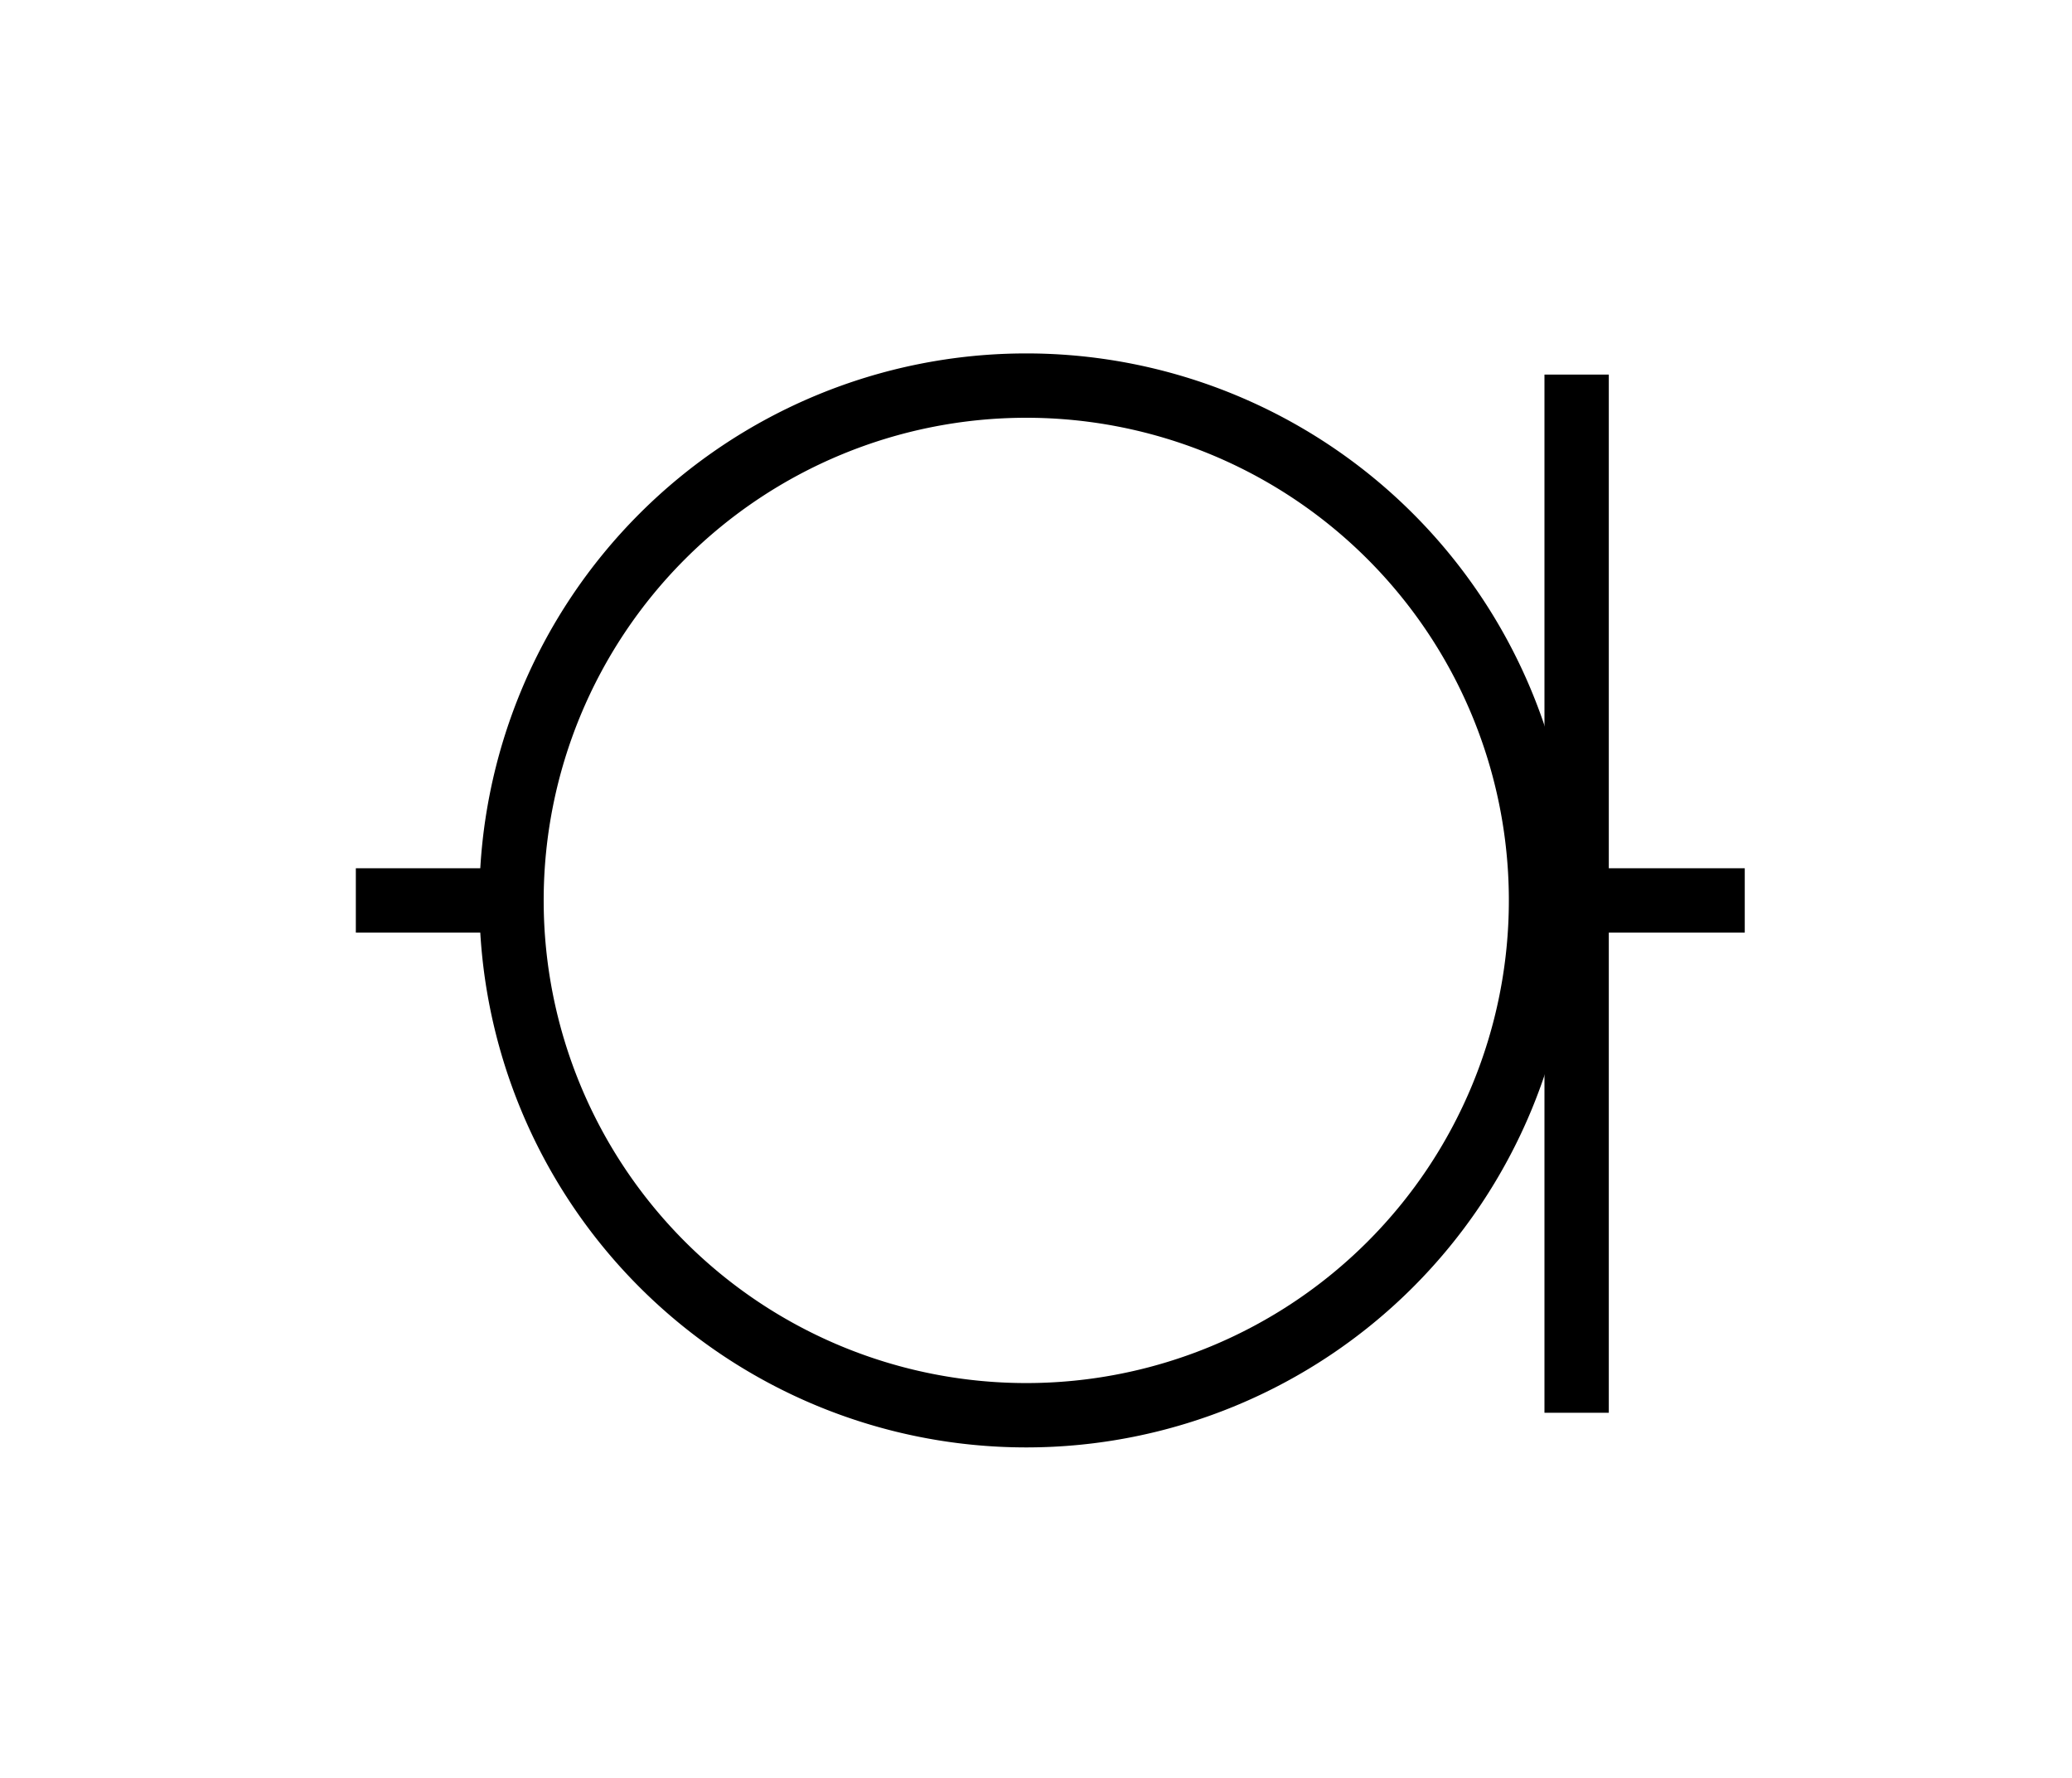
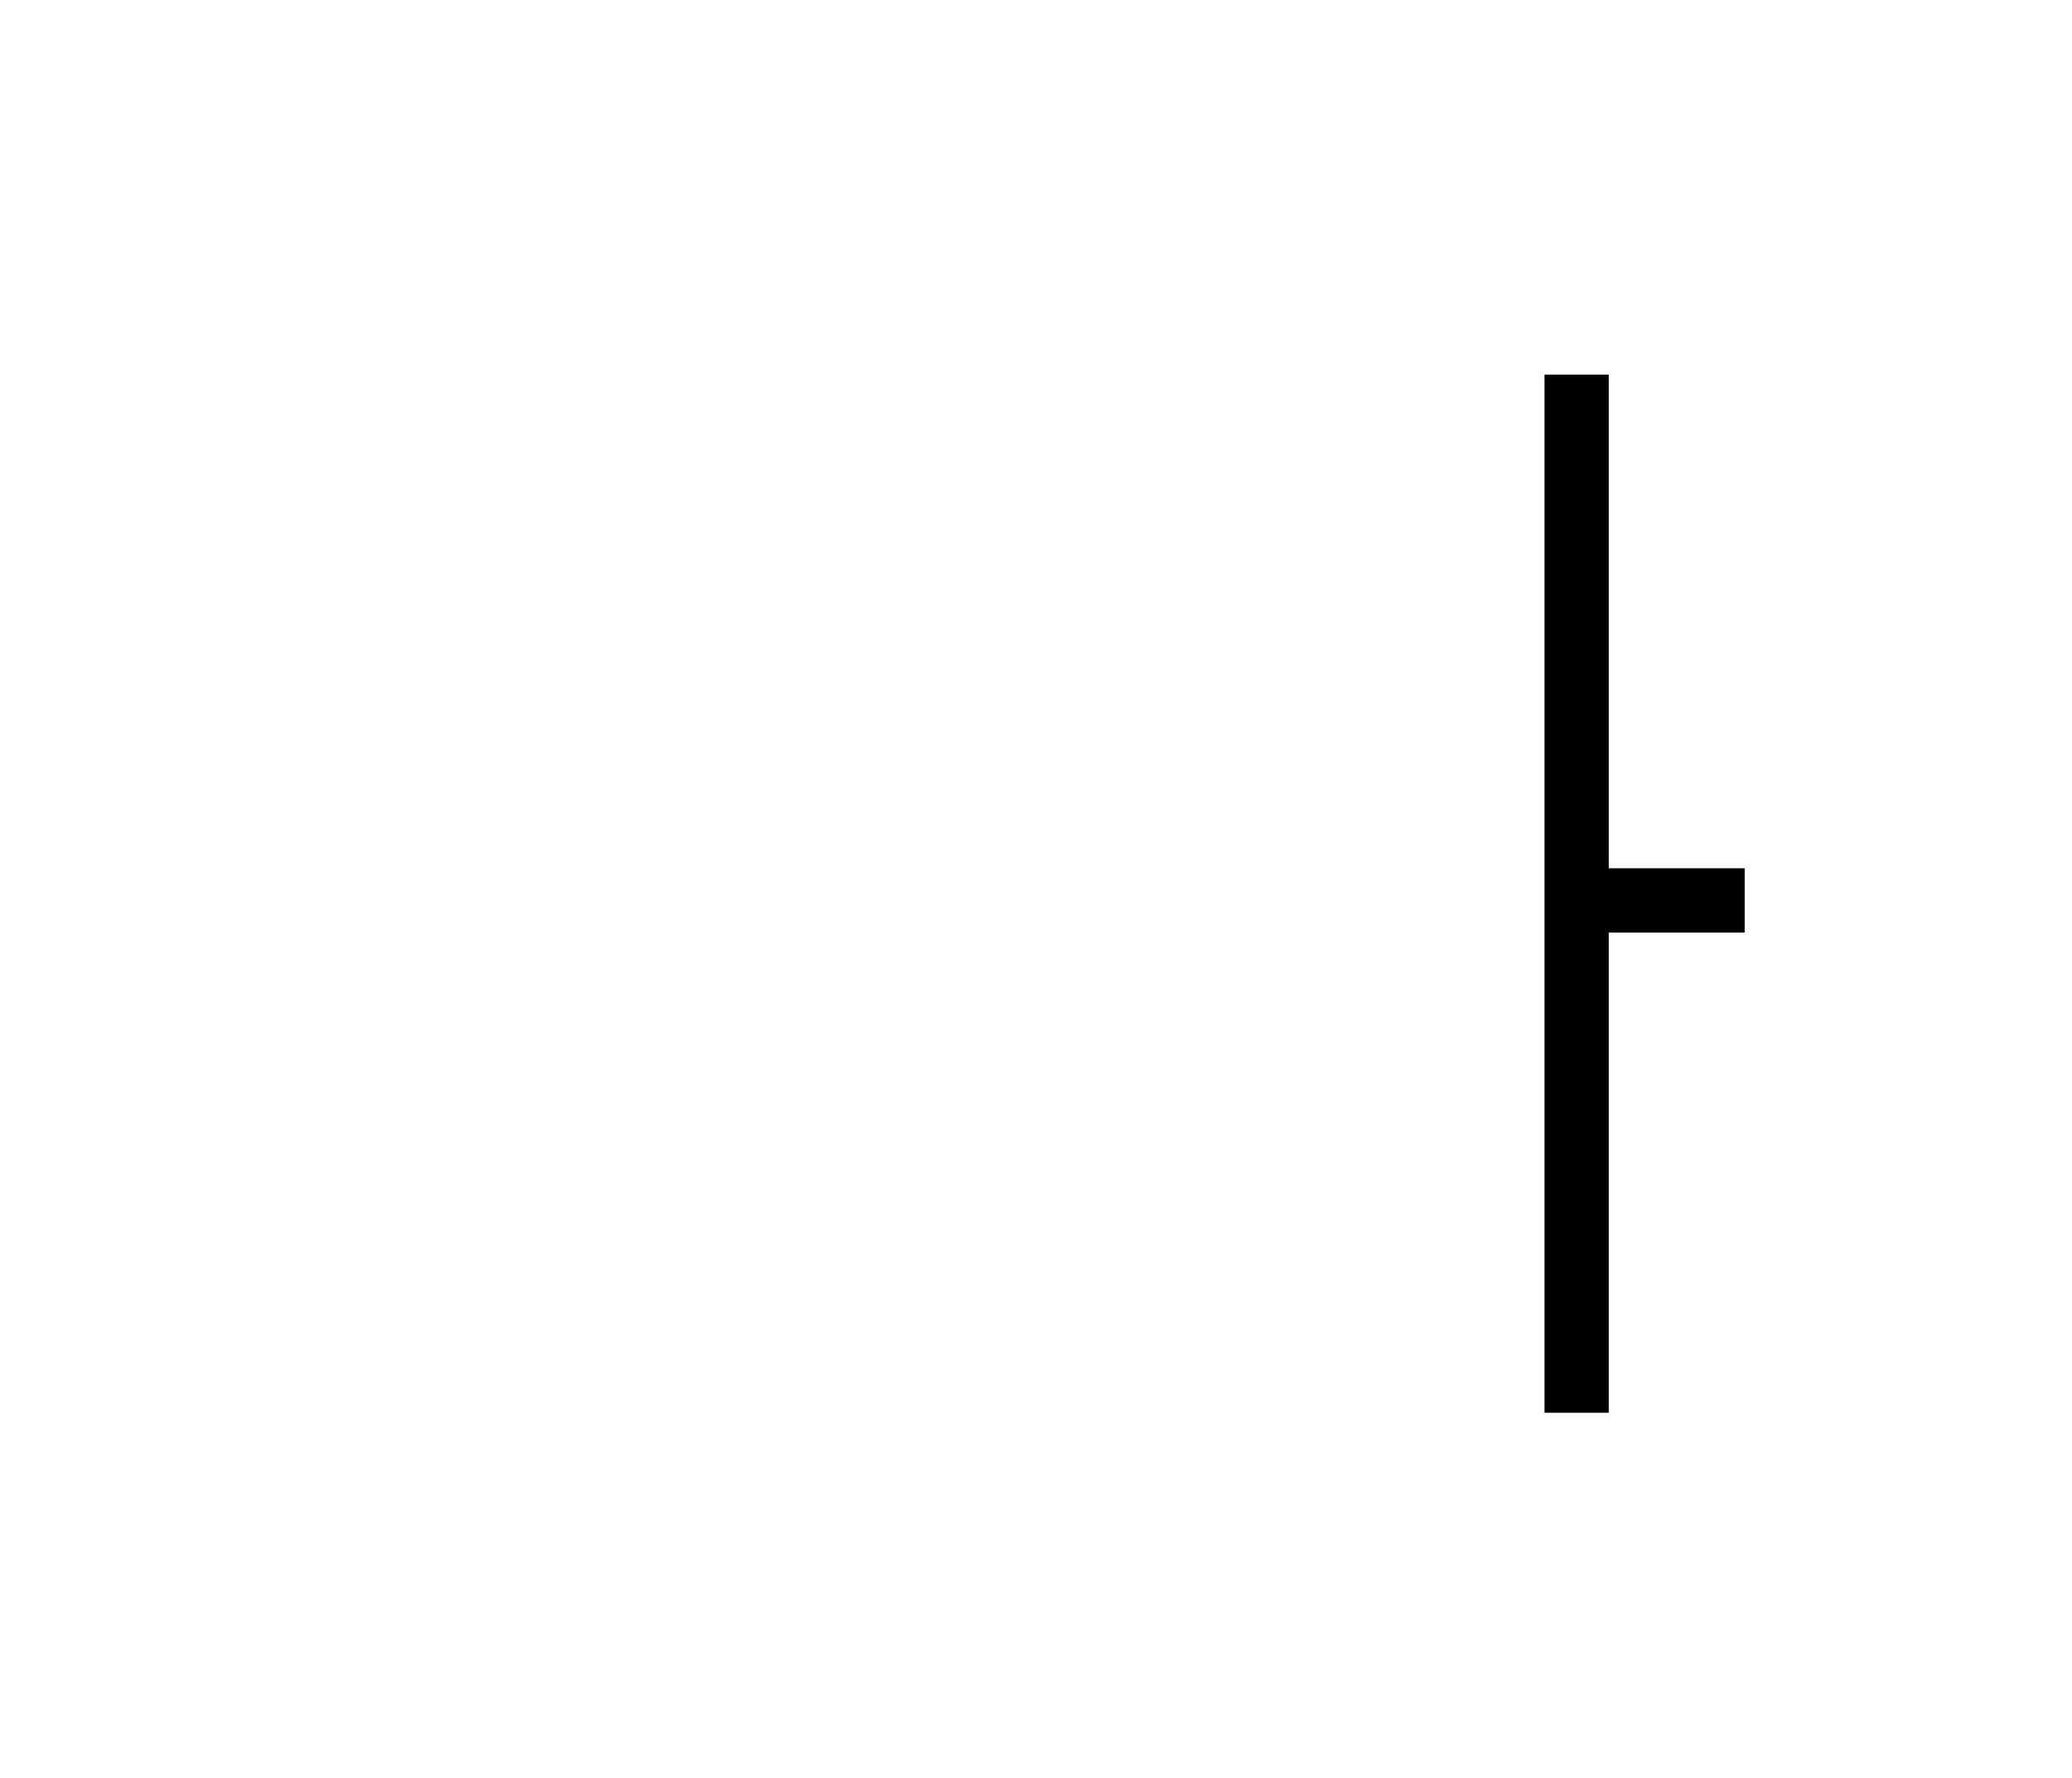
<svg xmlns="http://www.w3.org/2000/svg" xmlns:ns1="http://www.inkscape.org/namespaces/inkscape" xmlns:ns2="http://sodipodi.sourceforge.net/DTD/sodipodi-0.dtd" width="30.236mm" height="25.937mm" viewBox="0 0 30.236 25.937" version="1.1" id="svg933" ns1:version="0.92.0 r" ns2:docname="Current limiting diode symbol.svg">
  <title id="title991">Current limiting diode symbol</title>
  <defs id="defs927" />
  <ns2:namedview id="base" pagecolor="#ffffff" bordercolor="#666666" borderopacity="1.0" ns1:pageopacity="0.0" ns1:pageshadow="2" ns1:zoom="0.98994949" ns1:cx="234.57884" ns1:cy="-42.656768" ns1:document-units="mm" ns1:current-layer="layer1" showgrid="false" fit-margin-top="5" fit-margin-left="5" fit-margin-right="5" fit-margin-bottom="5" ns1:window-width="1280" ns1:window-height="946" ns1:window-x="0" ns1:window-y="29" ns1:window-maximized="1" />
  <g ns1:label="Layer 1" ns1:groupmode="layer" id="layer1" transform="translate(-3.858,-3.131)">
    <g transform="matrix(0.265,0,0,0.265,-113.263,-91.384)" id="g954">
-       <path style="color:#000000;display:inline;overflow:visible;visibility:visible;fill:none;stroke:#000000;stroke-width:3.543;stroke-linecap:square;stroke-linejoin:miter;stroke-miterlimit:4;stroke-dasharray:none;stroke-dashoffset:0;stroke-opacity:1;marker:none" id="path922" d="m 470.133,406.237 a 28.346,28.346 0 0 0 28.346,28.346 28.346,28.346 0 0 0 28.346,-28.346 28.346,28.346 0 0 0 -28.346,-28.346 28.346,28.346 0 0 0 -28.346,28.346 z" ns1:connector-curvature="0" />
+       <path style="color:#000000;display:inline;overflow:visible;visibility:visible;fill:none;stroke:#000000;stroke-width:3.543;stroke-linecap:square;stroke-linejoin:miter;stroke-miterlimit:4;stroke-dasharray:none;stroke-dashoffset:0;stroke-opacity:1;marker:none" id="path922" d="m 470.133,406.237 z" ns1:connector-curvature="0" />
      <path ns2:nodetypes="cccc" style="display:inline;fill:none;stroke:#000000;stroke-width:3.543;stroke-linecap:butt;stroke-linejoin:miter;stroke-miterlimit:4;stroke-dasharray:none;stroke-opacity:1" d="m 538.044,406.238 h -9.228 v 0 0" id="path924" ns1:connector-curvature="0" />
      <path ns1:connector-curvature="0" id="path944" d="m 528.786,434.447 v -57.162 0 0" style="display:inline;fill:none;stroke:#000000;stroke-width:3.543;stroke-linecap:butt;stroke-linejoin:miter;stroke-miterlimit:4;stroke-dasharray:none;stroke-opacity:1" ns2:nodetypes="cccc" />
-       <path ns1:connector-curvature="0" id="path948" d="m 470.789,406.238 h -9.228 v 0 0" style="display:inline;fill:none;stroke:#000000;stroke-width:3.543;stroke-linecap:butt;stroke-linejoin:miter;stroke-miterlimit:4;stroke-dasharray:none;stroke-opacity:1" ns2:nodetypes="cccc" />
    </g>
  </g>
</svg>